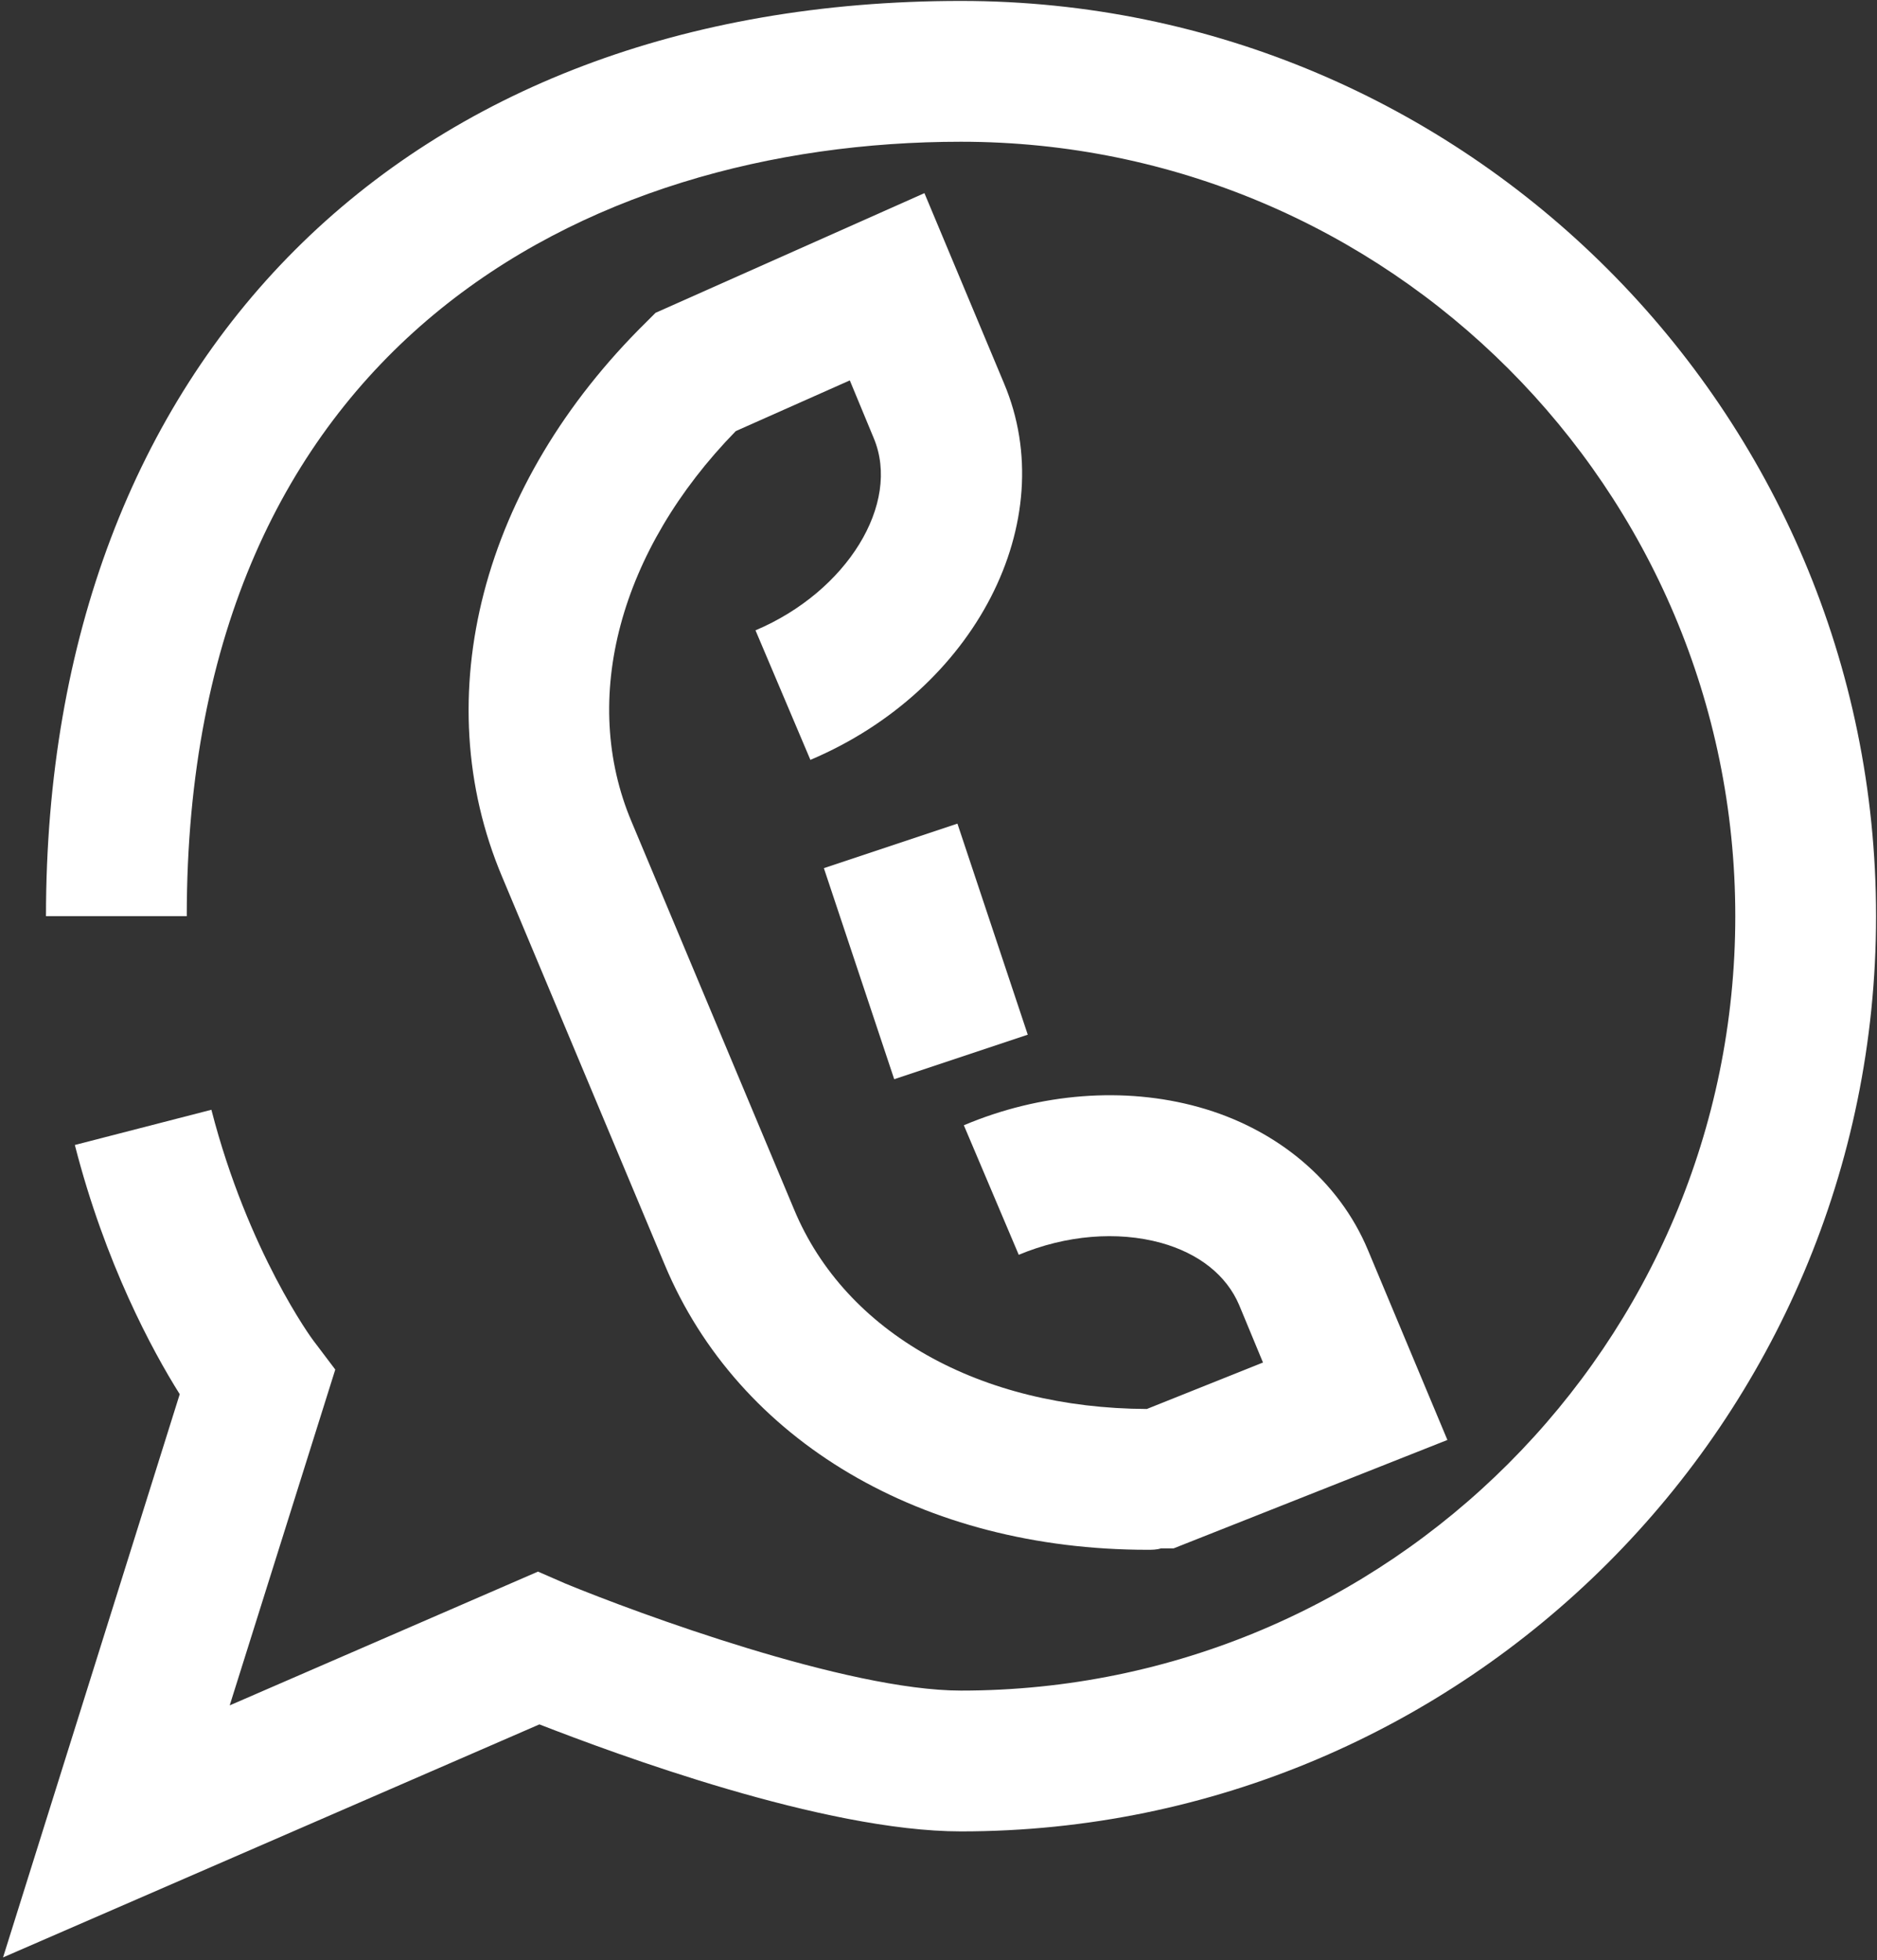
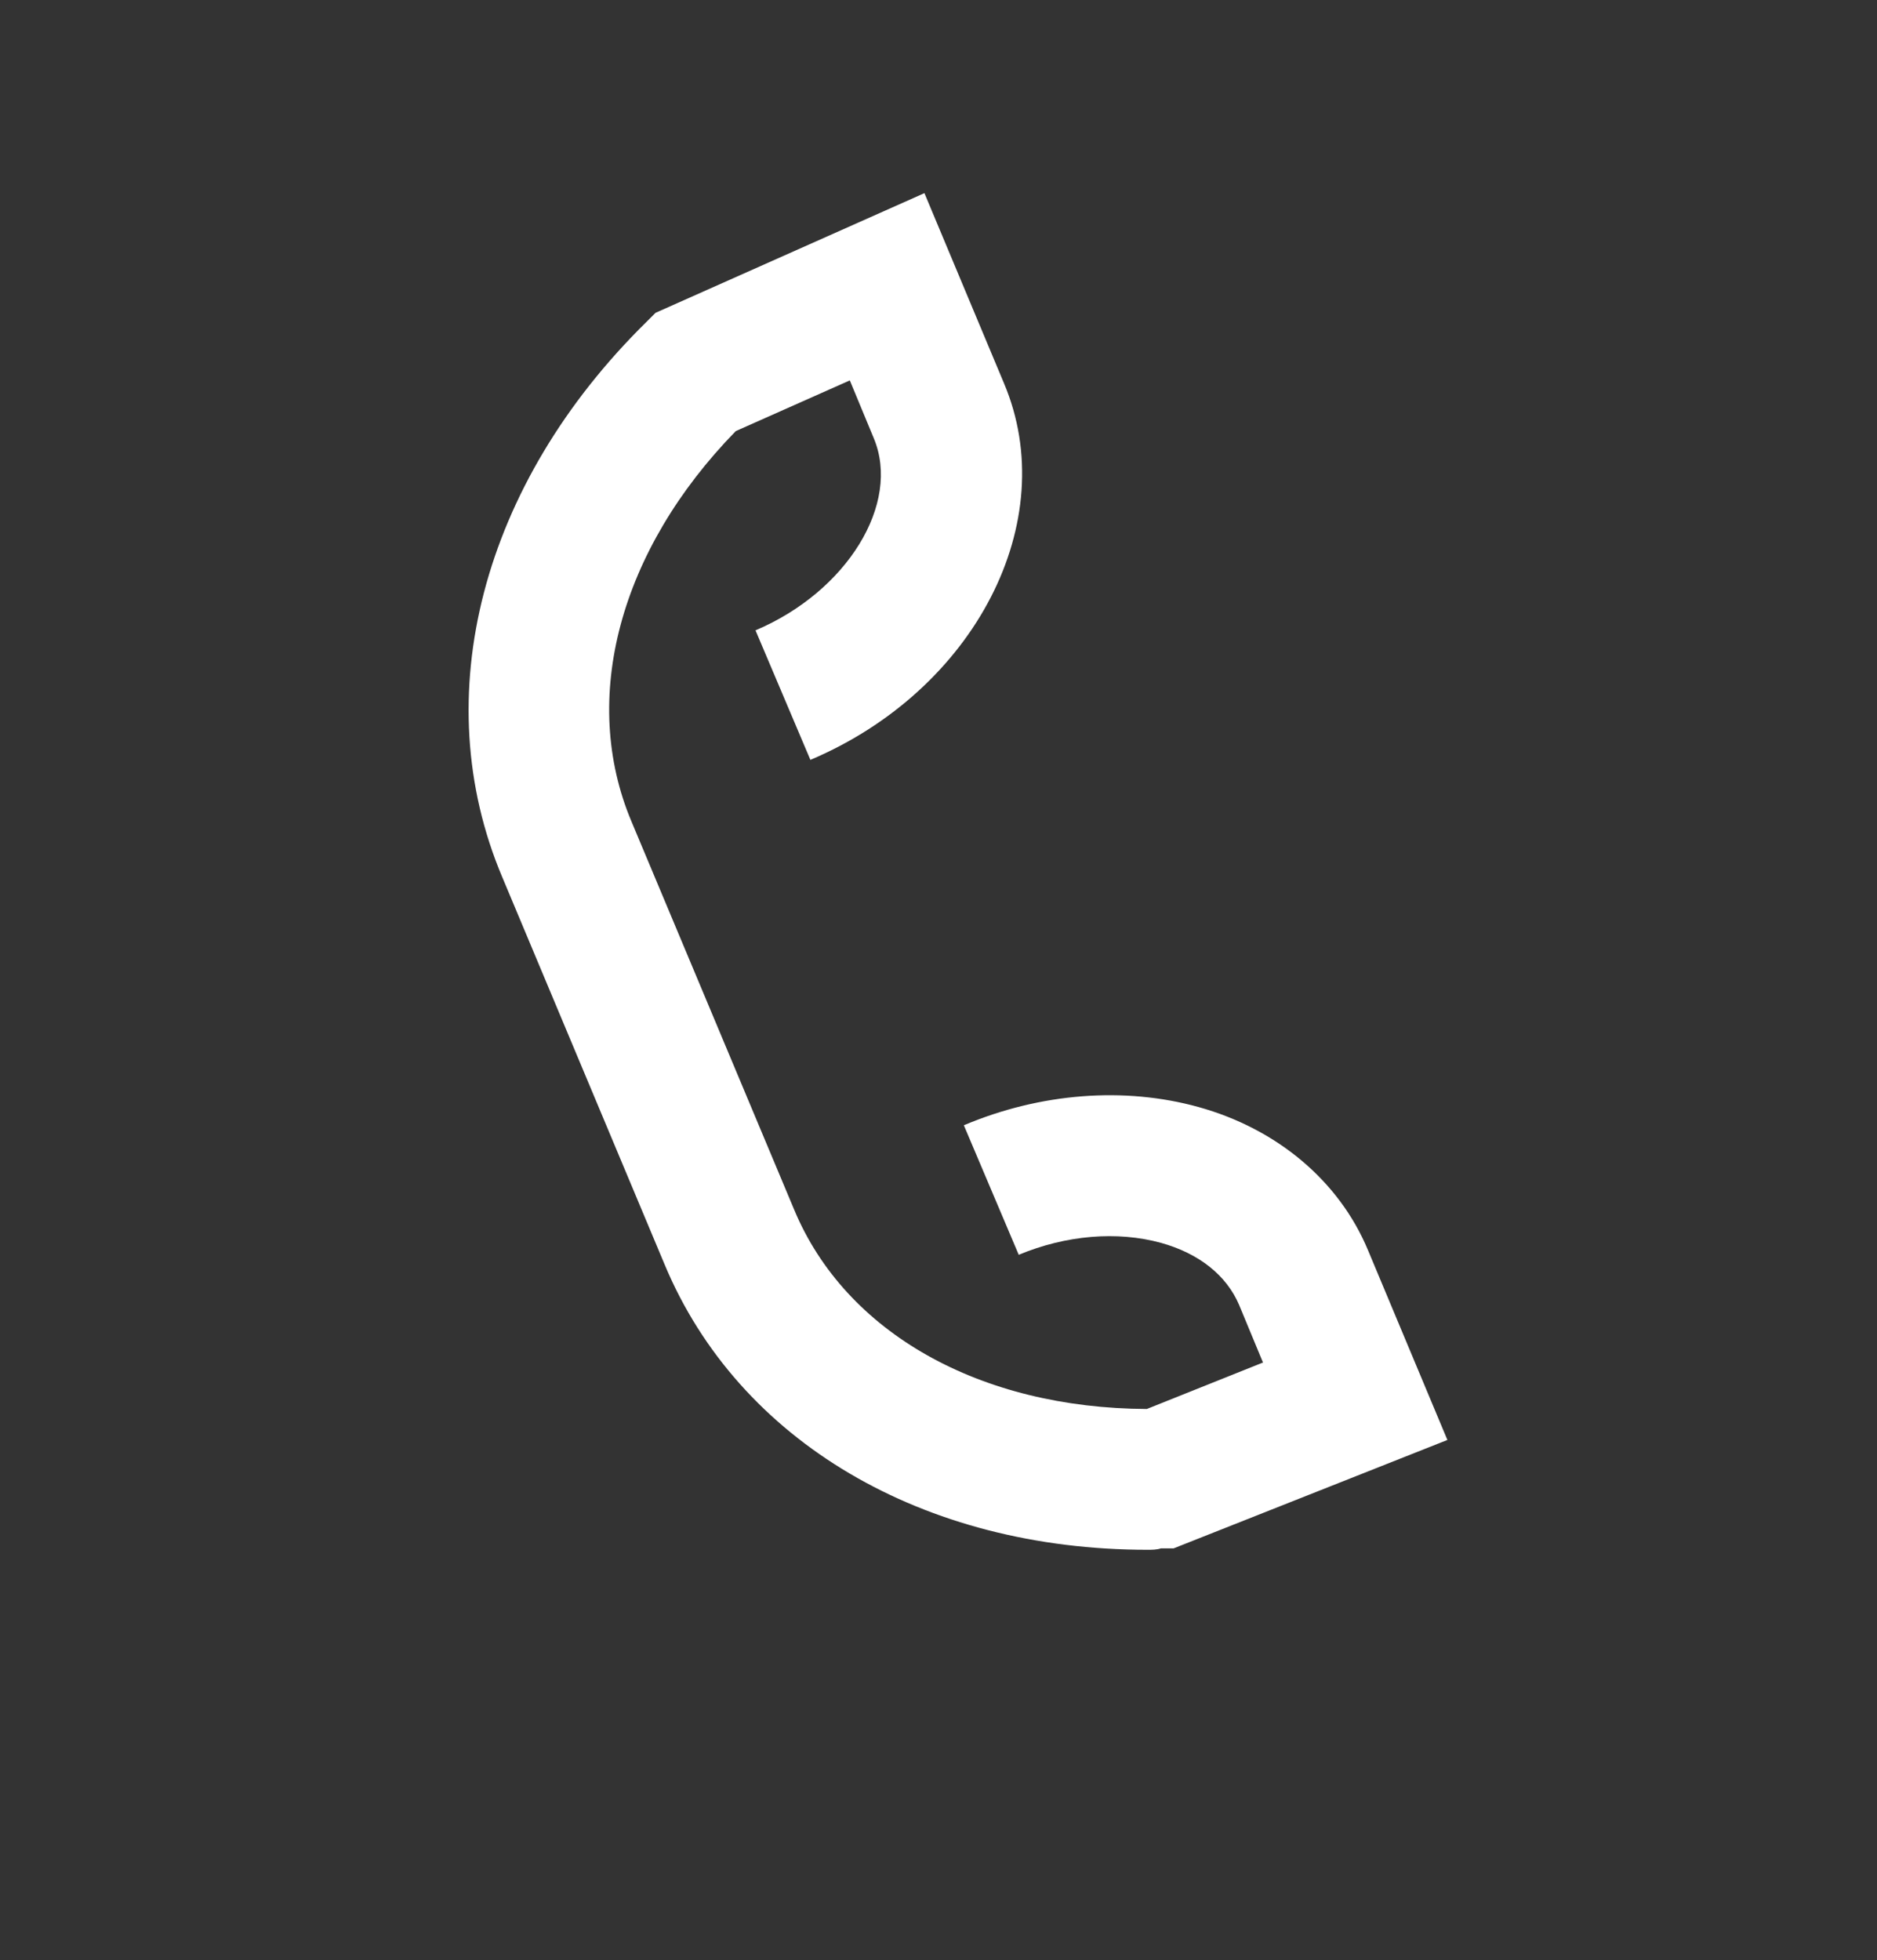
<svg xmlns="http://www.w3.org/2000/svg" width="250" height="261" viewBox="0 0 250 261" fill="none">
  <rect x="0" y="0" width="250" height="261" fill="#333333" stroke="none" />
-   <path d="M0.406 260.656L23.938 185.656C20.281 179.844 14 168.219 9.969 152.469L28.156 147.781C33.031 166.719 41.656 178.438 41.75 178.531L44.656 182.375L30.594 227.094L71.656 209.281L75.312 210.875C84.875 214.812 112.812 225.125 128 225.125C184.906 225.125 231.125 178.906 231.125 122C231.125 65.094 184.906 18.875 128 18.875C78.125 18.875 24.875 45.969 24.875 122H6.125C6.125 47.938 53.938 0.125 128 0.125C195.219 0.125 249.875 54.781 249.875 122C249.875 189.219 195.219 243.875 128 243.875C109.719 243.875 81.969 233.562 71.844 229.625L0.406 260.656Z" fill="white" />
  <path d="M152.844 206.375C122.938 206.375 98.375 191.938 88.531 168.406L66.875 116.75C56.75 92.75 64.156 64.438 86.094 42.875L87.312 41.656L123.125 25.719L133.719 51.031C141.5 69.406 129.875 91.906 107.937 101.187L100.625 83.938C112.812 78.781 120.031 67.062 116.375 58.344L113.188 50.656L98 57.406C82.531 73.25 77.188 93.031 84.125 109.438L105.781 161.094C112.625 177.5 130.531 187.531 152.75 187.625L168.219 181.438L165.031 173.75C163.344 169.813 159.688 166.906 154.625 165.5C148.813 163.906 141.969 164.469 135.688 167.094L128.375 149.844C138.594 145.531 149.75 144.687 159.594 147.406C170.094 150.312 178.344 157.25 182.188 166.438L192.781 191.75L156.313 206.188H154.625C154.063 206.375 153.406 206.375 152.844 206.375Z" fill="white" />
-   <path d="M127.521 109.677L109.733 115.606L119.101 143.711L136.889 137.783L127.521 109.677Z" fill="white" />
</svg>